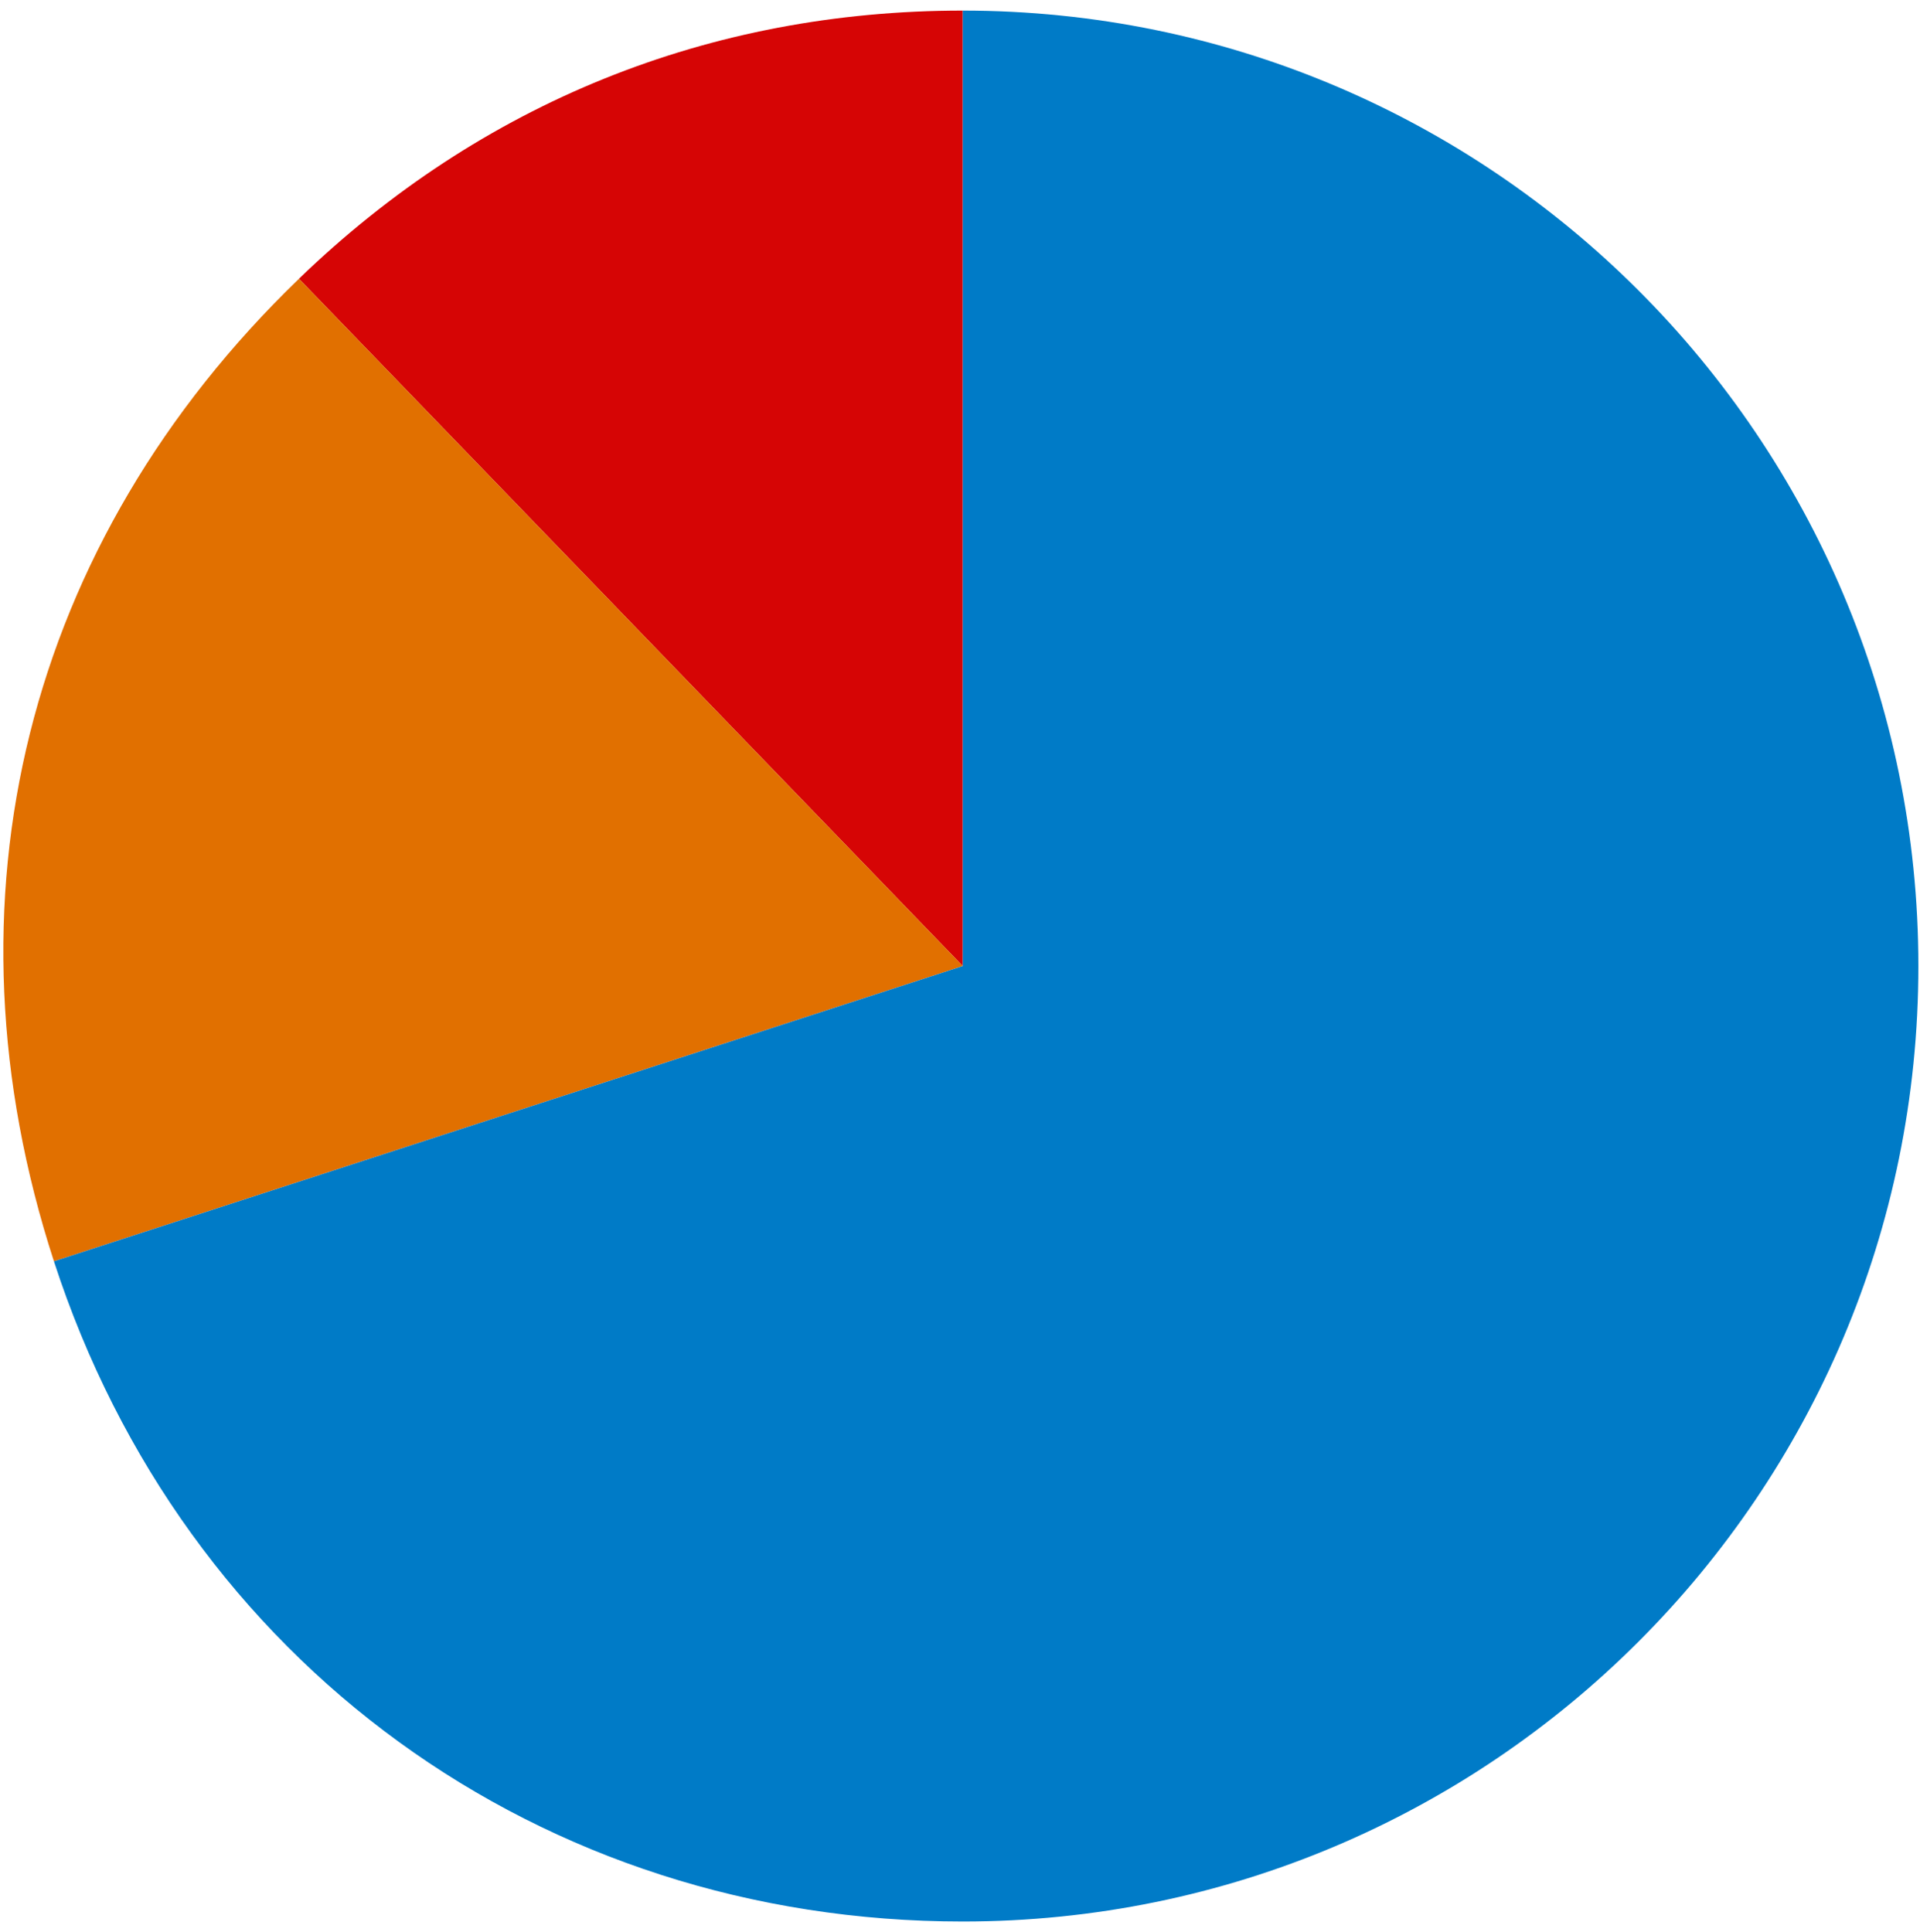
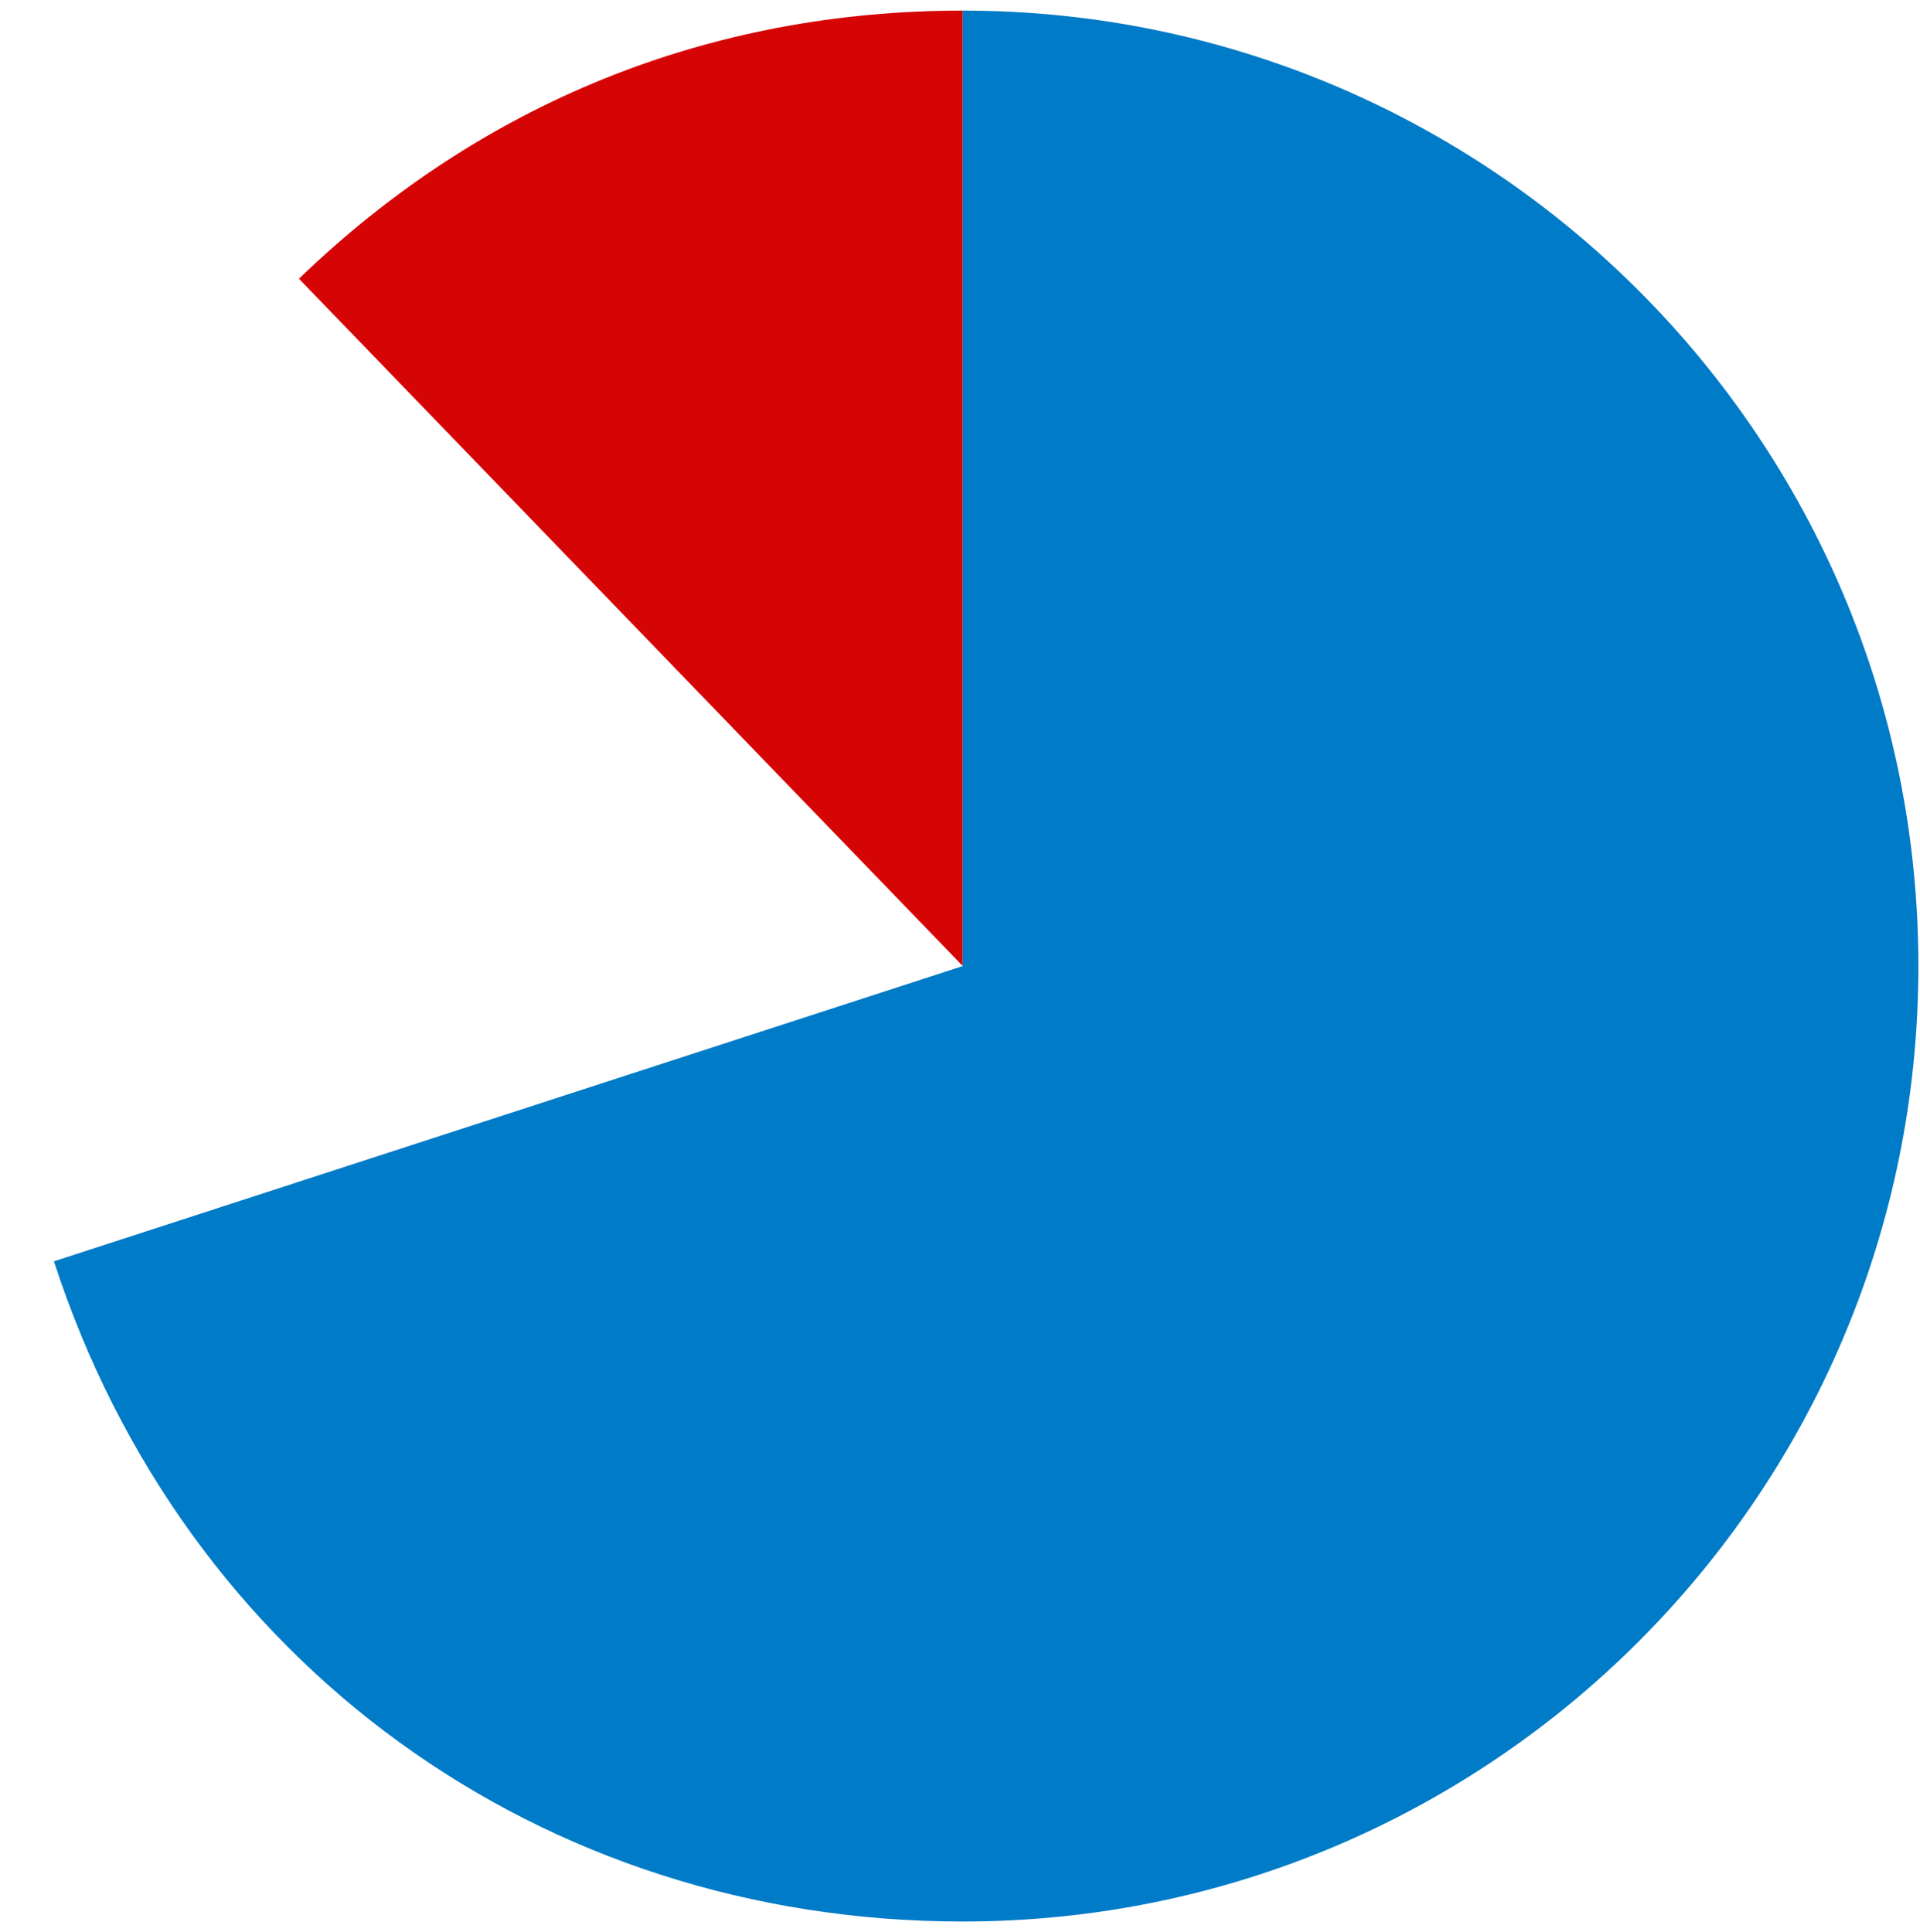
<svg xmlns="http://www.w3.org/2000/svg" width="159px" height="160px" viewBox="0 0 159 160" version="1.1">
  <title>Group 6</title>
  <desc>Created with Sketch.</desc>
  <g id="Page-1" stroke="none" stroke-width="1" fill="none" fill-rule="evenodd">
    <g id="Group-6" transform="translate(0.276, 0.877)">
      <path d="M79.454,79.136 L24.481,22.21 C39.572,7.637 58.475,-1.42108547e-14 79.454,-1.42108547e-14 L79.454,79.136 Z" id="Fill-13" fill="#D60505" />
-       <path d="M79.454,79.136 L4.19,103.591 C-5.534,73.662 1.845,44.07 24.481,22.21 L79.454,79.136 Z" id="Fill-17" fill="#E17000" />
      <path d="M79.454,79.136 L79.454,1.42108547e-14 C123.16,1.42108547e-14 158.59,35.43 158.59,79.136 C158.59,122.842 123.16,158.273 79.454,158.273 C44.489,158.273 14.995,136.844 4.19,103.591 L79.454,79.136 Z" id="Fill-21" fill="#007BC7" />
    </g>
  </g>
</svg>